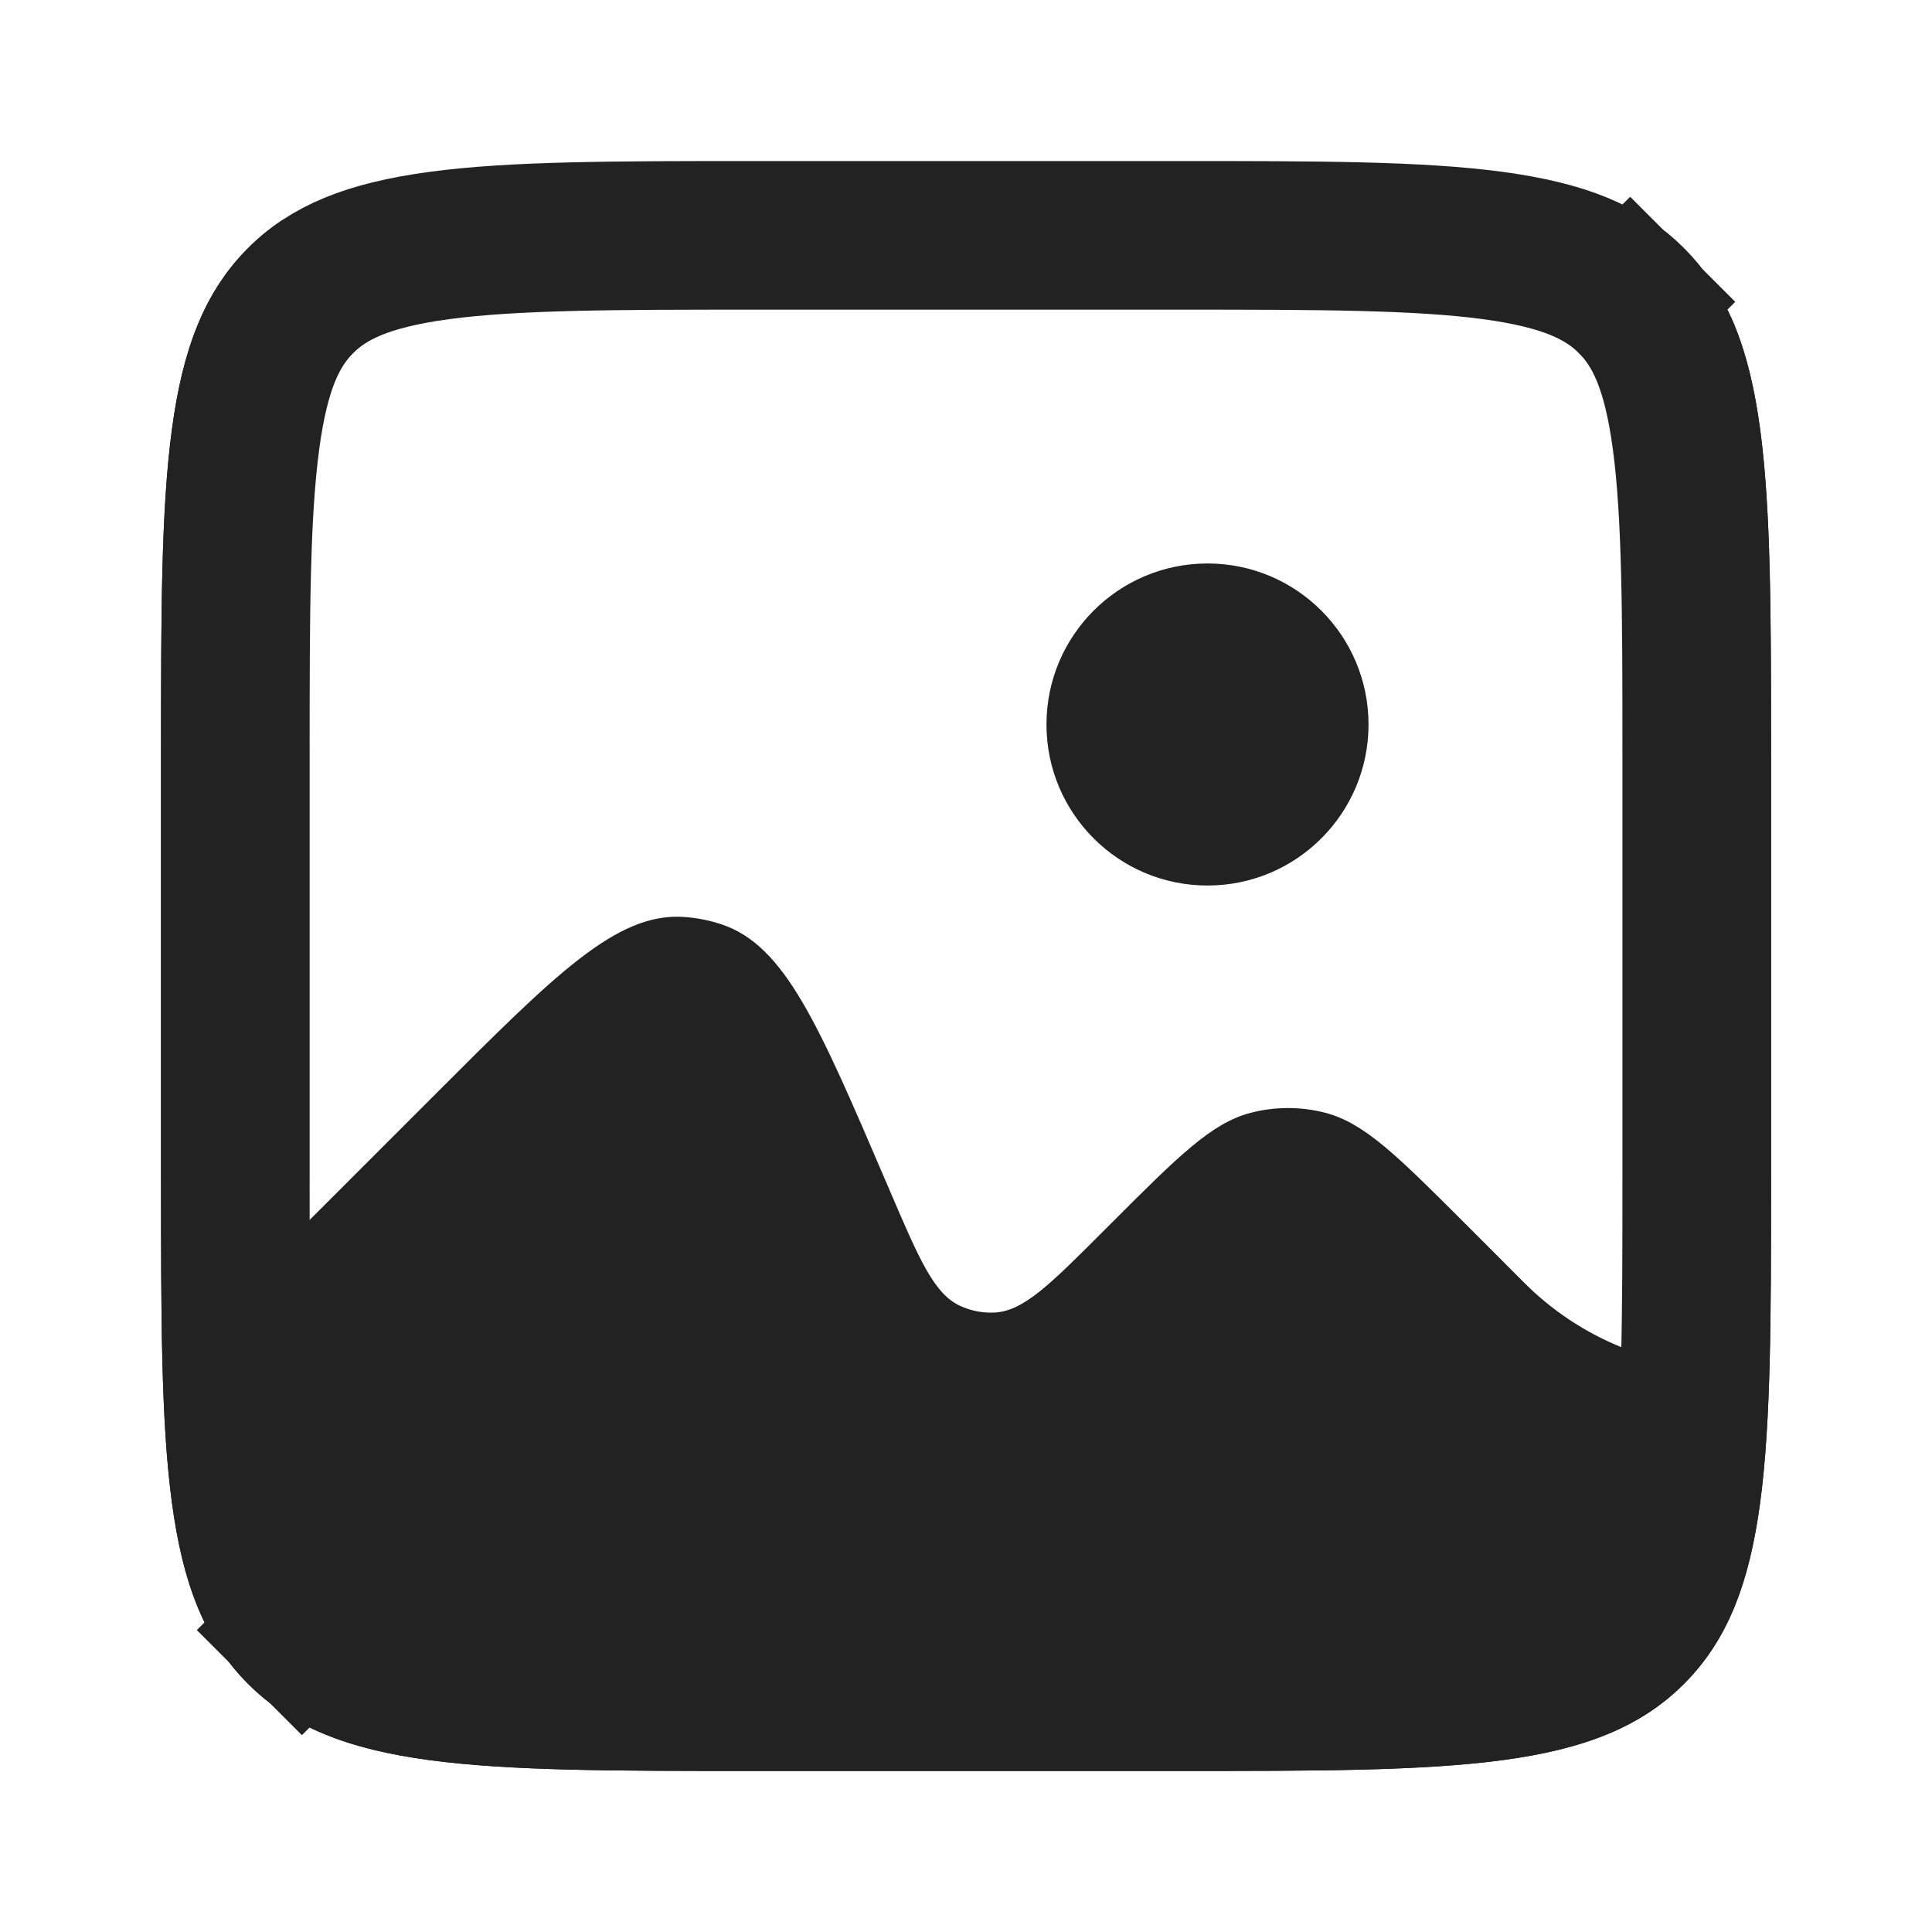
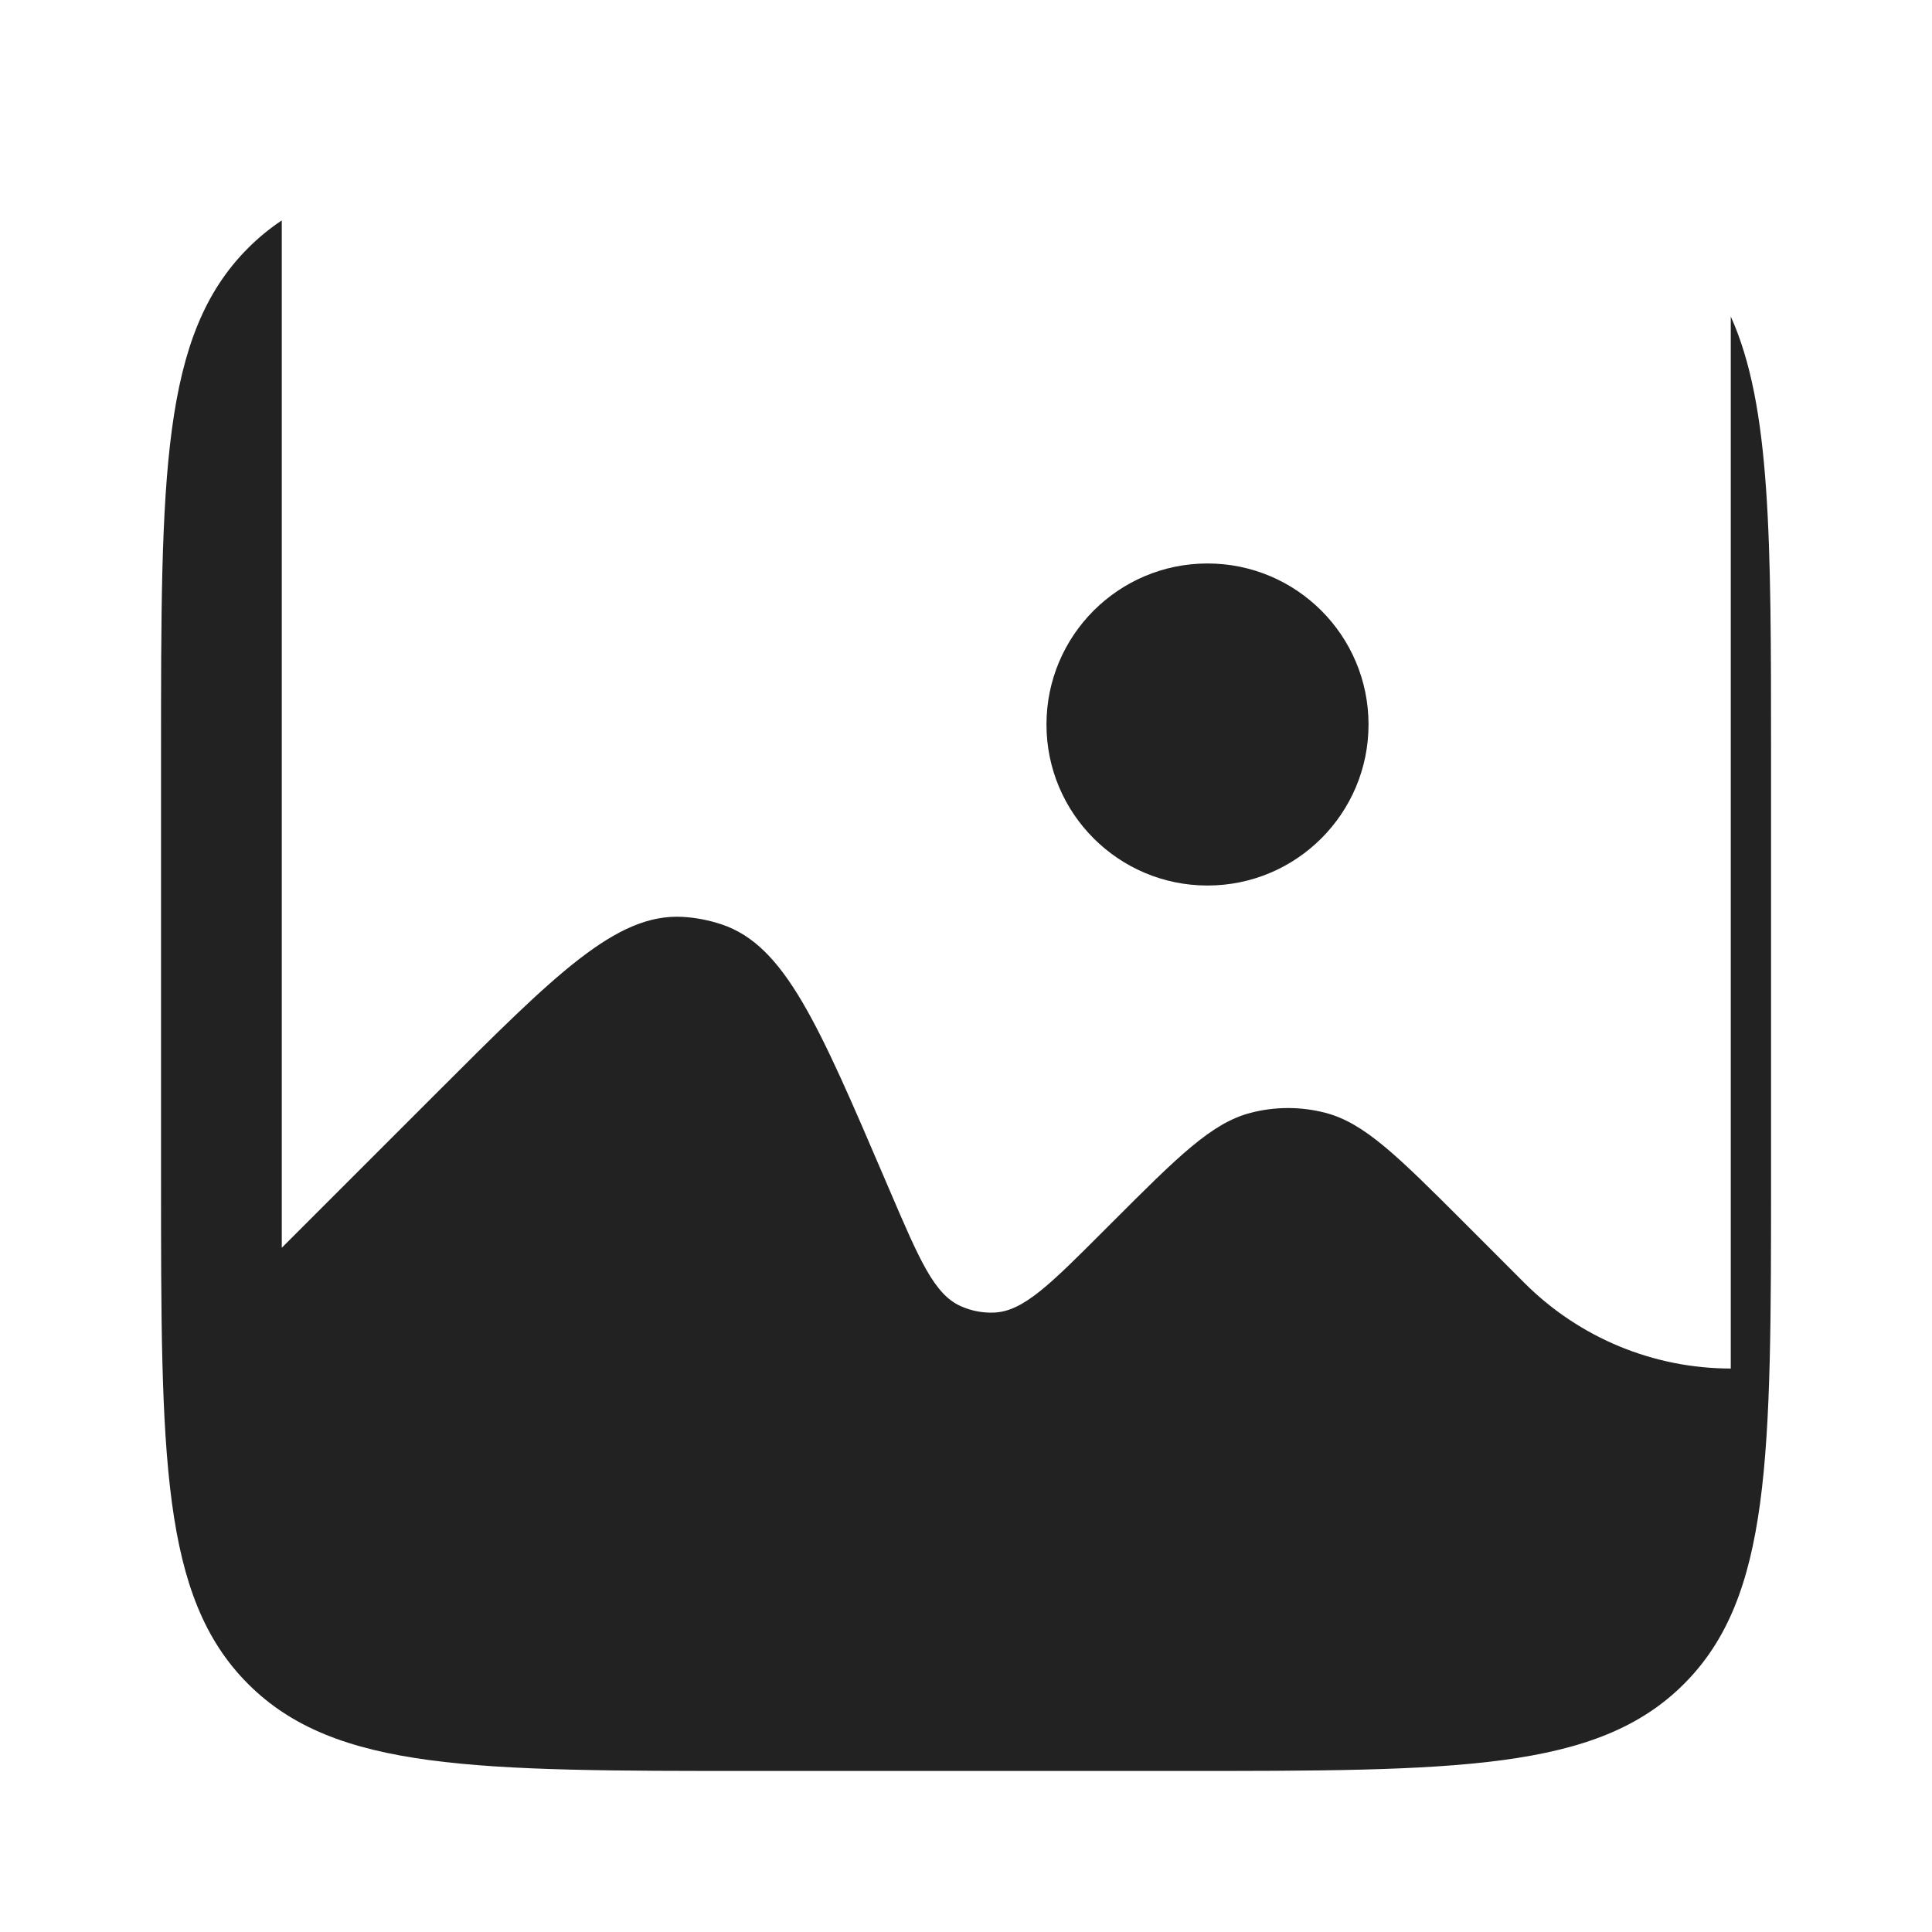
<svg xmlns="http://www.w3.org/2000/svg" width="26" height="26" viewBox="0 0 26 26" fill="none">
  <path fill-rule="evenodd" clip-rule="evenodd" d="M3.339 3.338C2.167 4.51 2.167 6.395 2.167 10.167V15.833C2.167 19.605 2.167 21.49 3.339 22.662C4.51 23.833 6.396 23.833 10.167 23.833H15.834C19.605 23.833 21.491 23.833 22.662 22.662C23.834 21.49 23.834 19.605 23.834 15.833V10.167C23.834 7.25 23.834 5.462 23.292 4.259V18.417C22.252 18.417 21.254 18.003 20.518 17.268L19.704 16.453C18.81 15.56 18.363 15.113 17.837 14.976C17.507 14.89 17.16 14.89 16.83 14.976C16.304 15.113 15.857 15.56 14.964 16.453L14.841 16.576C14.126 17.291 13.769 17.648 13.379 17.664C13.224 17.671 13.07 17.641 12.928 17.577C12.572 17.418 12.373 16.953 11.975 16.024L11.917 15.889C11.014 13.781 10.562 12.726 9.714 12.441C9.544 12.384 9.366 12.349 9.187 12.339C8.294 12.29 7.483 13.101 5.861 14.723L3.792 16.792V2.966C3.629 3.075 3.479 3.198 3.339 3.338Z" fill="#222222" />
-   <path d="M3.167 10.166C3.167 8.253 3.169 6.918 3.305 5.911C3.436 4.932 3.677 4.414 4.046 4.045C4.415 3.676 4.933 3.436 5.911 3.304C6.918 3.169 8.253 3.167 10.167 3.167H15.834C17.748 3.167 19.082 3.169 20.09 3.304C21.068 3.436 21.586 3.676 21.955 4.045L22.645 3.355L21.955 4.045C22.324 4.414 22.565 4.932 22.696 5.911C22.831 6.918 22.834 8.253 22.834 10.166V15.833C22.834 17.747 22.831 19.082 22.696 20.089C22.565 21.067 22.324 21.585 21.955 21.954C21.586 22.323 21.068 22.564 20.09 22.696C19.082 22.831 17.747 22.833 15.834 22.833H10.167C8.253 22.833 6.918 22.831 5.911 22.696C4.933 22.564 4.415 22.323 4.046 21.954L3.356 22.644L4.046 21.954C3.677 21.585 3.436 21.067 3.305 20.089C3.169 19.082 3.167 17.747 3.167 15.833V10.166Z" stroke="#222222" stroke-width="2" />
  <ellipse cx="16.25" cy="9.75" rx="2.167" ry="2.167" fill="#222222" />
</svg>